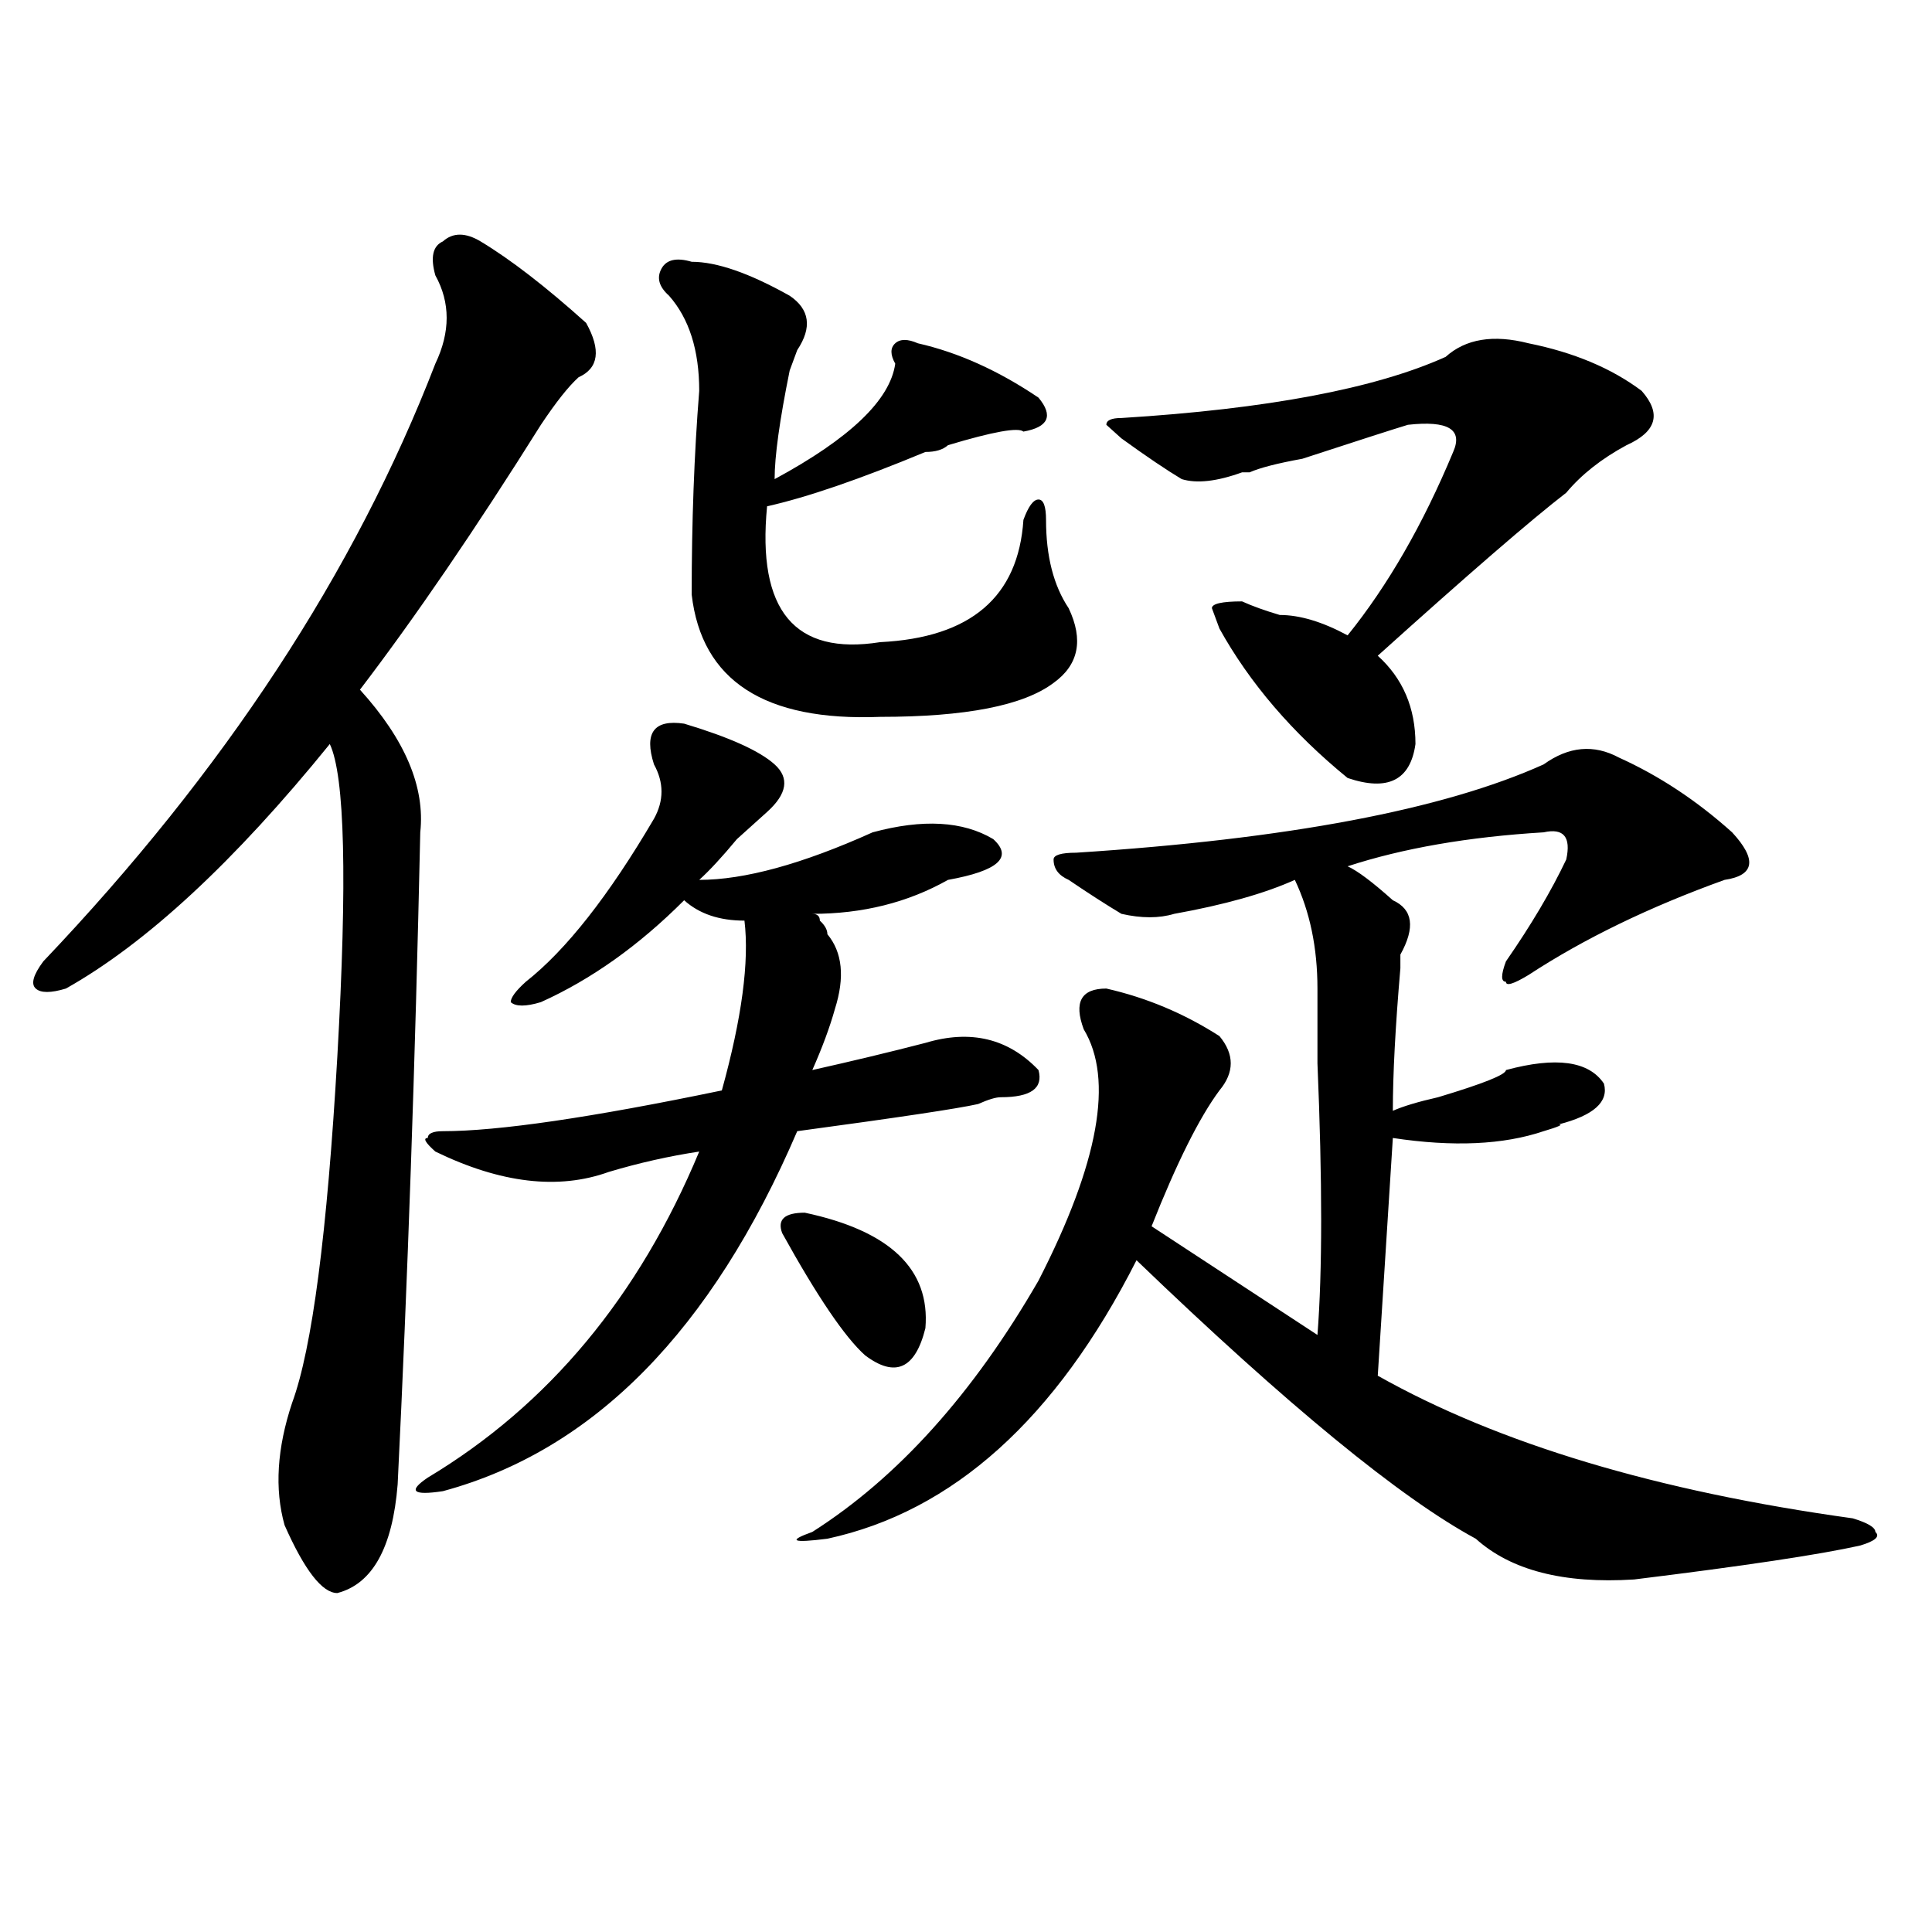
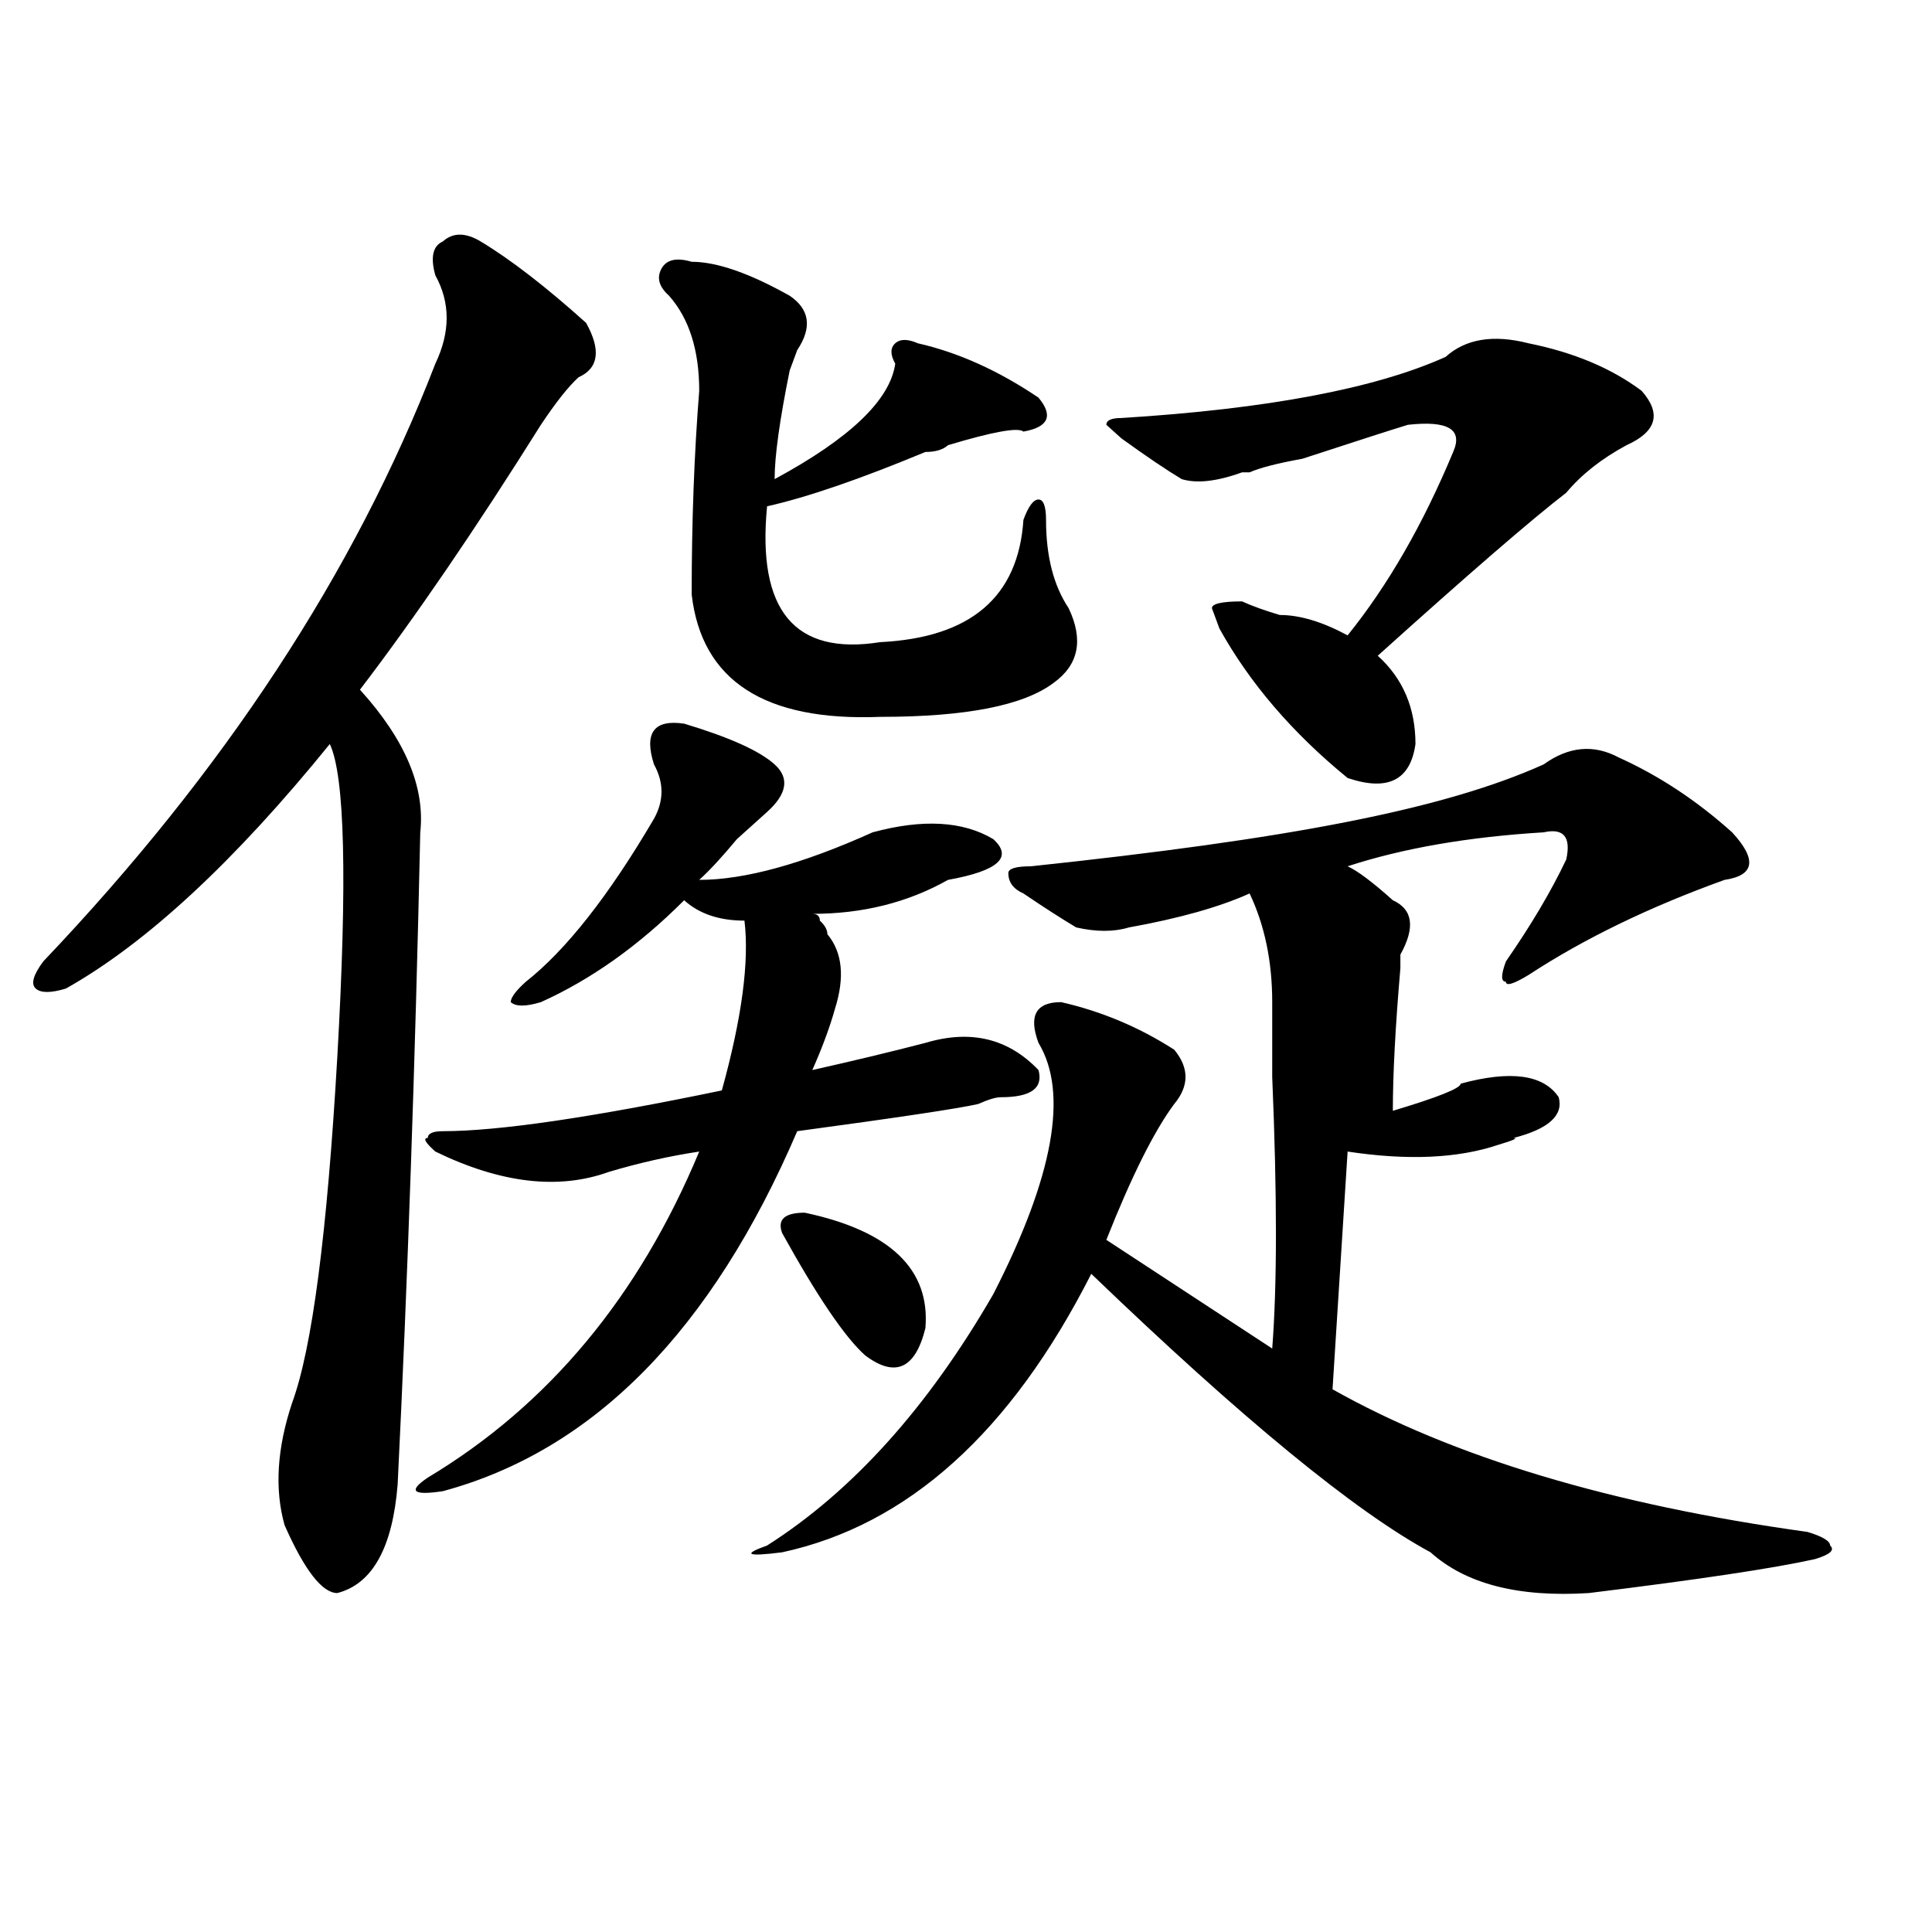
<svg xmlns="http://www.w3.org/2000/svg" version="1.1" id="图层_1" x="0px" y="0px" width="1000px" height="1000px" viewBox="0 0 1000 1000" enable-background="new 0 0 1000 1000" xml:space="preserve">
-   <path d="M225.336,142.531c-2.622-9.338-1.341-15.216,3.902-17.578c5.183-4.669,11.707-4.669,19.511,0  c15.609,9.394,33.78,23.456,54.633,42.188c7.805,14.063,6.464,23.456-3.902,28.125c-5.243,4.725-11.707,12.909-19.512,24.609  c-33.84,53.943-65.059,99.646-93.656,137.109c23.414,25.818,33.78,50.428,31.219,73.828c-2.622,119.531-6.524,232.031-11.707,337.5  c-2.622,32.794-13.048,51.525-31.219,56.25c-7.805,0-16.951-11.756-27.316-35.156c-5.244-18.731-3.902-39.825,3.902-63.281  c10.366-28.125,18.17-87.891,23.414-179.297c5.183-91.406,3.902-145.294-3.902-161.719  c-49.45,60.975-94.998,103.162-136.582,126.563c-7.805,2.362-13.048,2.362-15.609,0c-2.622-2.307-1.341-7.031,3.902-14.063  c93.656-98.438,161.277-201.544,202.922-309.375C233.141,171.865,233.141,156.594,225.336,142.531z M354.113,374.563  c23.414,7.031,39.023,14.063,46.828,21.094s6.464,15.271-3.902,24.609c-2.621,2.362-7.805,7.031-15.609,14.063  c-7.805,9.394-14.328,16.425-19.512,21.094c23.414,0,53.292-8.185,89.754-24.609c25.976-7.031,46.828-5.822,62.438,3.516  c10.366,9.394,2.562,16.425-23.414,21.094C469.843,467.178,446.429,473,420.453,473c2.562,0,3.902,1.209,3.902,3.516  c2.562,2.362,3.902,4.725,3.902,7.031c7.805,9.394,9.086,22.303,3.902,38.672c-2.621,9.394-6.523,19.94-11.707,31.641  c20.793-4.669,40.305-9.338,58.535-14.063c23.414-7.031,42.926-2.307,58.535,14.063c2.562,9.394-3.902,14.063-19.512,14.063  c-2.621,0-6.523,1.209-11.707,3.516c-10.426,2.362-41.645,7.031-93.656,14.063c-44.267,103.162-105.363,165.234-183.41,186.328  c-15.609,2.362-18.231,0-7.805-7.031c62.437-37.463,109.265-93.713,140.484-168.75c-15.609,2.362-31.219,5.878-46.828,10.547  c-26.035,9.394-55.974,5.878-89.753-10.547c-5.244-4.669-6.524-7.031-3.902-7.031c0-2.307,2.561-3.516,7.805-3.516  c28.597,0,76.706-7.031,144.386-21.094c10.366-37.463,14.269-66.797,11.707-87.891c-13.048,0-23.414-3.516-31.219-10.547  c-23.414,23.456-48.169,41.034-74.145,52.734c-7.805,2.362-13.048,2.362-15.609,0c0-2.307,2.562-5.822,7.805-10.547  c20.793-16.369,42.926-44.494,66.34-84.375c5.184-9.338,5.184-18.731,0-28.125C333.261,379.287,338.504,372.256,354.113,374.563z   M358.016,135.5c12.988,0,29.878,5.878,50.73,17.578c10.366,7.031,11.707,16.425,3.902,28.125l-3.902,10.547  c-5.243,25.818-7.805,44.55-7.805,56.25c39.023-21.094,59.816-40.979,62.438-59.766c-2.621-4.669-2.621-8.185,0-10.547  c2.562-2.307,6.464-2.307,11.707,0c20.793,4.725,41.585,14.063,62.438,28.125c7.805,9.394,5.184,15.271-7.805,17.578  c-2.621-2.307-15.609,0-39.023,7.031c-2.621,2.362-6.523,3.516-11.707,3.516c-33.84,14.063-61.156,23.456-81.949,28.125  c-5.243,53.943,14.269,77.344,58.535,70.313c46.828-2.307,71.523-23.4,74.145-63.281c2.562-7.031,5.184-10.547,7.805-10.547  c2.562,0,3.902,3.516,3.902,10.547c0,18.787,3.902,34.003,11.707,45.703c7.805,16.425,5.184,29.334-7.805,38.672  c-15.609,11.756-45.547,17.578-89.754,17.578c-59.876,2.362-92.375-18.731-97.559-63.281c0-37.463,1.281-72.619,3.902-105.469  c0-21.094-5.243-37.463-15.609-49.219c-5.243-4.669-6.523-9.338-3.902-14.063C344.968,134.347,350.211,133.193,358.016,135.5z   M404.844,638.234c-2.621-7.031,1.281-10.547,11.707-10.547c44.207,9.394,64.999,29.334,62.438,59.766  c-5.243,21.094-15.609,25.818-31.219,14.063C437.344,692.178,423.015,671.084,404.844,638.234z M798.98,395.656  c12.988-9.338,25.976-10.547,39.023-3.516c20.793,9.394,40.305,22.303,58.535,38.672c12.988,14.063,11.707,22.303-3.902,24.609  c-39.023,14.063-72.863,30.487-101.461,49.219c-7.805,4.725-11.707,5.878-11.707,3.516c-2.621,0-2.621-3.516,0-10.547  c12.988-18.731,23.414-36.31,31.219-52.734c2.562-11.7-1.341-16.369-11.707-14.063c-39.023,2.362-72.863,8.24-101.461,17.578  c5.184,2.362,12.988,8.24,23.414,17.578c10.366,4.725,11.707,14.063,3.902,28.125v7.031c-2.621,30.487-3.902,55.097-3.902,73.828  c5.184-2.307,12.988-4.669,23.414-7.031c23.414-7.031,35.121-11.7,35.121-14.063c25.976-7.031,42.926-4.669,50.73,7.031  c2.562,9.394-5.243,16.425-23.414,21.094c2.562,0,0,1.209-7.805,3.516c-20.853,7.031-46.828,8.24-78.047,3.516l-7.805,123.047  c62.438,35.156,144.387,59.766,245.848,73.828c7.805,2.362,11.707,4.725,11.707,7.031c2.562,2.362,0,4.669-7.805,7.031  c-20.853,4.669-59.876,10.547-117.07,17.578c-36.462,2.307-63.778-4.725-81.949-21.094  c-39.023-21.094-97.559-69.104-175.605-144.141c-41.645,82.068-94.997,130.078-159.996,144.141  c-18.23,2.307-20.853,1.153-7.805-3.516c44.207-28.125,83.23-71.466,117.07-130.078c31.219-60.919,39.023-104.26,23.414-130.078  c-5.243-14.063-1.341-21.094,11.707-21.094c20.793,4.725,40.305,12.909,58.535,24.609c7.805,9.394,7.805,18.787,0,28.125  c-10.426,14.063-22.133,37.519-35.121,70.313l85.852,56.25c2.562-32.794,2.562-79.65,0-140.625c0-18.731,0-31.641,0-38.672  c0-21.094-3.902-39.825-11.707-56.25c-15.609,7.031-36.462,12.909-62.438,17.578c-7.805,2.362-16.95,2.362-27.316,0  c-7.805-4.669-16.95-10.547-27.316-17.578c-5.243-2.307-7.805-5.822-7.805-10.547c0-2.307,3.902-3.516,11.707-3.516  C666.301,434.328,746.909,419.112,798.98,395.656z M748.25,184.719c10.366-9.338,24.695-11.7,42.926-7.031  c23.414,4.725,42.926,12.909,58.535,24.609c10.366,11.756,7.805,21.094-7.805,28.125c-13.048,7.031-23.414,15.271-31.219,24.609  c-18.23,14.063-50.73,42.188-97.559,84.375c12.988,11.756,19.512,26.972,19.512,45.703c-2.621,18.787-14.328,24.609-35.121,17.578  c-28.657-23.4-50.73-49.219-66.34-77.344l-3.902-10.547c0-2.307,5.184-3.516,15.609-3.516c5.184,2.362,11.707,4.725,19.512,7.031  c10.366,0,22.073,3.516,35.121,10.547c20.793-25.763,39.023-57.403,54.633-94.922c5.184-11.7-2.621-16.369-23.414-14.063  c-7.805,2.362-26.035,8.24-54.633,17.578c-13.048,2.362-22.133,4.725-27.316,7.031h-3.902c-13.048,4.725-23.414,5.878-31.219,3.516  c-7.805-4.669-18.23-11.7-31.219-21.094l-7.805-7.031c0-2.307,2.562-3.516,7.805-3.516  C655.875,211.69,711.788,201.144,748.25,184.719z" />
+   <path d="M225.336,142.531c-2.622-9.338-1.341-15.216,3.902-17.578c5.183-4.669,11.707-4.669,19.511,0  c15.609,9.394,33.78,23.456,54.633,42.188c7.805,14.063,6.464,23.456-3.902,28.125c-5.243,4.725-11.707,12.909-19.512,24.609  c-33.84,53.943-65.059,99.646-93.656,137.109c23.414,25.818,33.78,50.428,31.219,73.828c-2.622,119.531-6.524,232.031-11.707,337.5  c-2.622,32.794-13.048,51.525-31.219,56.25c-7.805,0-16.951-11.756-27.316-35.156c-5.244-18.731-3.902-39.825,3.902-63.281  c10.366-28.125,18.17-87.891,23.414-179.297c5.183-91.406,3.902-145.294-3.902-161.719  c-49.45,60.975-94.998,103.162-136.582,126.563c-7.805,2.362-13.048,2.362-15.609,0c-2.622-2.307-1.341-7.031,3.902-14.063  c93.656-98.438,161.277-201.544,202.922-309.375C233.141,171.865,233.141,156.594,225.336,142.531z M354.113,374.563  c23.414,7.031,39.023,14.063,46.828,21.094s6.464,15.271-3.902,24.609c-2.621,2.362-7.805,7.031-15.609,14.063  c-7.805,9.394-14.328,16.425-19.512,21.094c23.414,0,53.292-8.185,89.754-24.609c25.976-7.031,46.828-5.822,62.438,3.516  c10.366,9.394,2.562,16.425-23.414,21.094C469.843,467.178,446.429,473,420.453,473c2.562,0,3.902,1.209,3.902,3.516  c2.562,2.362,3.902,4.725,3.902,7.031c7.805,9.394,9.086,22.303,3.902,38.672c-2.621,9.394-6.523,19.94-11.707,31.641  c20.793-4.669,40.305-9.338,58.535-14.063c23.414-7.031,42.926-2.307,58.535,14.063c2.562,9.394-3.902,14.063-19.512,14.063  c-2.621,0-6.523,1.209-11.707,3.516c-10.426,2.362-41.645,7.031-93.656,14.063c-44.267,103.162-105.363,165.234-183.41,186.328  c-15.609,2.362-18.231,0-7.805-7.031c62.437-37.463,109.265-93.713,140.484-168.75c-15.609,2.362-31.219,5.878-46.828,10.547  c-26.035,9.394-55.974,5.878-89.753-10.547c-5.244-4.669-6.524-7.031-3.902-7.031c0-2.307,2.561-3.516,7.805-3.516  c28.597,0,76.706-7.031,144.386-21.094c10.366-37.463,14.269-66.797,11.707-87.891c-13.048,0-23.414-3.516-31.219-10.547  c-23.414,23.456-48.169,41.034-74.145,52.734c-7.805,2.362-13.048,2.362-15.609,0c0-2.307,2.562-5.822,7.805-10.547  c20.793-16.369,42.926-44.494,66.34-84.375c5.184-9.338,5.184-18.731,0-28.125C333.261,379.287,338.504,372.256,354.113,374.563z   M358.016,135.5c12.988,0,29.878,5.878,50.73,17.578c10.366,7.031,11.707,16.425,3.902,28.125l-3.902,10.547  c-5.243,25.818-7.805,44.55-7.805,56.25c39.023-21.094,59.816-40.979,62.438-59.766c-2.621-4.669-2.621-8.185,0-10.547  c2.562-2.307,6.464-2.307,11.707,0c20.793,4.725,41.585,14.063,62.438,28.125c7.805,9.394,5.184,15.271-7.805,17.578  c-2.621-2.307-15.609,0-39.023,7.031c-2.621,2.362-6.523,3.516-11.707,3.516c-33.84,14.063-61.156,23.456-81.949,28.125  c-5.243,53.943,14.269,77.344,58.535,70.313c46.828-2.307,71.523-23.4,74.145-63.281c2.562-7.031,5.184-10.547,7.805-10.547  c2.562,0,3.902,3.516,3.902,10.547c0,18.787,3.902,34.003,11.707,45.703c7.805,16.425,5.184,29.334-7.805,38.672  c-15.609,11.756-45.547,17.578-89.754,17.578c-59.876,2.362-92.375-18.731-97.559-63.281c0-37.463,1.281-72.619,3.902-105.469  c0-21.094-5.243-37.463-15.609-49.219c-5.243-4.669-6.523-9.338-3.902-14.063C344.968,134.347,350.211,133.193,358.016,135.5z   M404.844,638.234c-2.621-7.031,1.281-10.547,11.707-10.547c44.207,9.394,64.999,29.334,62.438,59.766  c-5.243,21.094-15.609,25.818-31.219,14.063C437.344,692.178,423.015,671.084,404.844,638.234z M798.98,395.656  c12.988-9.338,25.976-10.547,39.023-3.516c20.793,9.394,40.305,22.303,58.535,38.672c12.988,14.063,11.707,22.303-3.902,24.609  c-39.023,14.063-72.863,30.487-101.461,49.219c-7.805,4.725-11.707,5.878-11.707,3.516c-2.621,0-2.621-3.516,0-10.547  c12.988-18.731,23.414-36.31,31.219-52.734c2.562-11.7-1.341-16.369-11.707-14.063c-39.023,2.362-72.863,8.24-101.461,17.578  c5.184,2.362,12.988,8.24,23.414,17.578c10.366,4.725,11.707,14.063,3.902,28.125v7.031c-2.621,30.487-3.902,55.097-3.902,73.828  c23.414-7.031,35.121-11.7,35.121-14.063c25.976-7.031,42.926-4.669,50.73,7.031  c2.562,9.394-5.243,16.425-23.414,21.094c2.562,0,0,1.209-7.805,3.516c-20.853,7.031-46.828,8.24-78.047,3.516l-7.805,123.047  c62.438,35.156,144.387,59.766,245.848,73.828c7.805,2.362,11.707,4.725,11.707,7.031c2.562,2.362,0,4.669-7.805,7.031  c-20.853,4.669-59.876,10.547-117.07,17.578c-36.462,2.307-63.778-4.725-81.949-21.094  c-39.023-21.094-97.559-69.104-175.605-144.141c-41.645,82.068-94.997,130.078-159.996,144.141  c-18.23,2.307-20.853,1.153-7.805-3.516c44.207-28.125,83.23-71.466,117.07-130.078c31.219-60.919,39.023-104.26,23.414-130.078  c-5.243-14.063-1.341-21.094,11.707-21.094c20.793,4.725,40.305,12.909,58.535,24.609c7.805,9.394,7.805,18.787,0,28.125  c-10.426,14.063-22.133,37.519-35.121,70.313l85.852,56.25c2.562-32.794,2.562-79.65,0-140.625c0-18.731,0-31.641,0-38.672  c0-21.094-3.902-39.825-11.707-56.25c-15.609,7.031-36.462,12.909-62.438,17.578c-7.805,2.362-16.95,2.362-27.316,0  c-7.805-4.669-16.95-10.547-27.316-17.578c-5.243-2.307-7.805-5.822-7.805-10.547c0-2.307,3.902-3.516,11.707-3.516  C666.301,434.328,746.909,419.112,798.98,395.656z M748.25,184.719c10.366-9.338,24.695-11.7,42.926-7.031  c23.414,4.725,42.926,12.909,58.535,24.609c10.366,11.756,7.805,21.094-7.805,28.125c-13.048,7.031-23.414,15.271-31.219,24.609  c-18.23,14.063-50.73,42.188-97.559,84.375c12.988,11.756,19.512,26.972,19.512,45.703c-2.621,18.787-14.328,24.609-35.121,17.578  c-28.657-23.4-50.73-49.219-66.34-77.344l-3.902-10.547c0-2.307,5.184-3.516,15.609-3.516c5.184,2.362,11.707,4.725,19.512,7.031  c10.366,0,22.073,3.516,35.121,10.547c20.793-25.763,39.023-57.403,54.633-94.922c5.184-11.7-2.621-16.369-23.414-14.063  c-7.805,2.362-26.035,8.24-54.633,17.578c-13.048,2.362-22.133,4.725-27.316,7.031h-3.902c-13.048,4.725-23.414,5.878-31.219,3.516  c-7.805-4.669-18.23-11.7-31.219-21.094l-7.805-7.031c0-2.307,2.562-3.516,7.805-3.516  C655.875,211.69,711.788,201.144,748.25,184.719z" />
</svg>